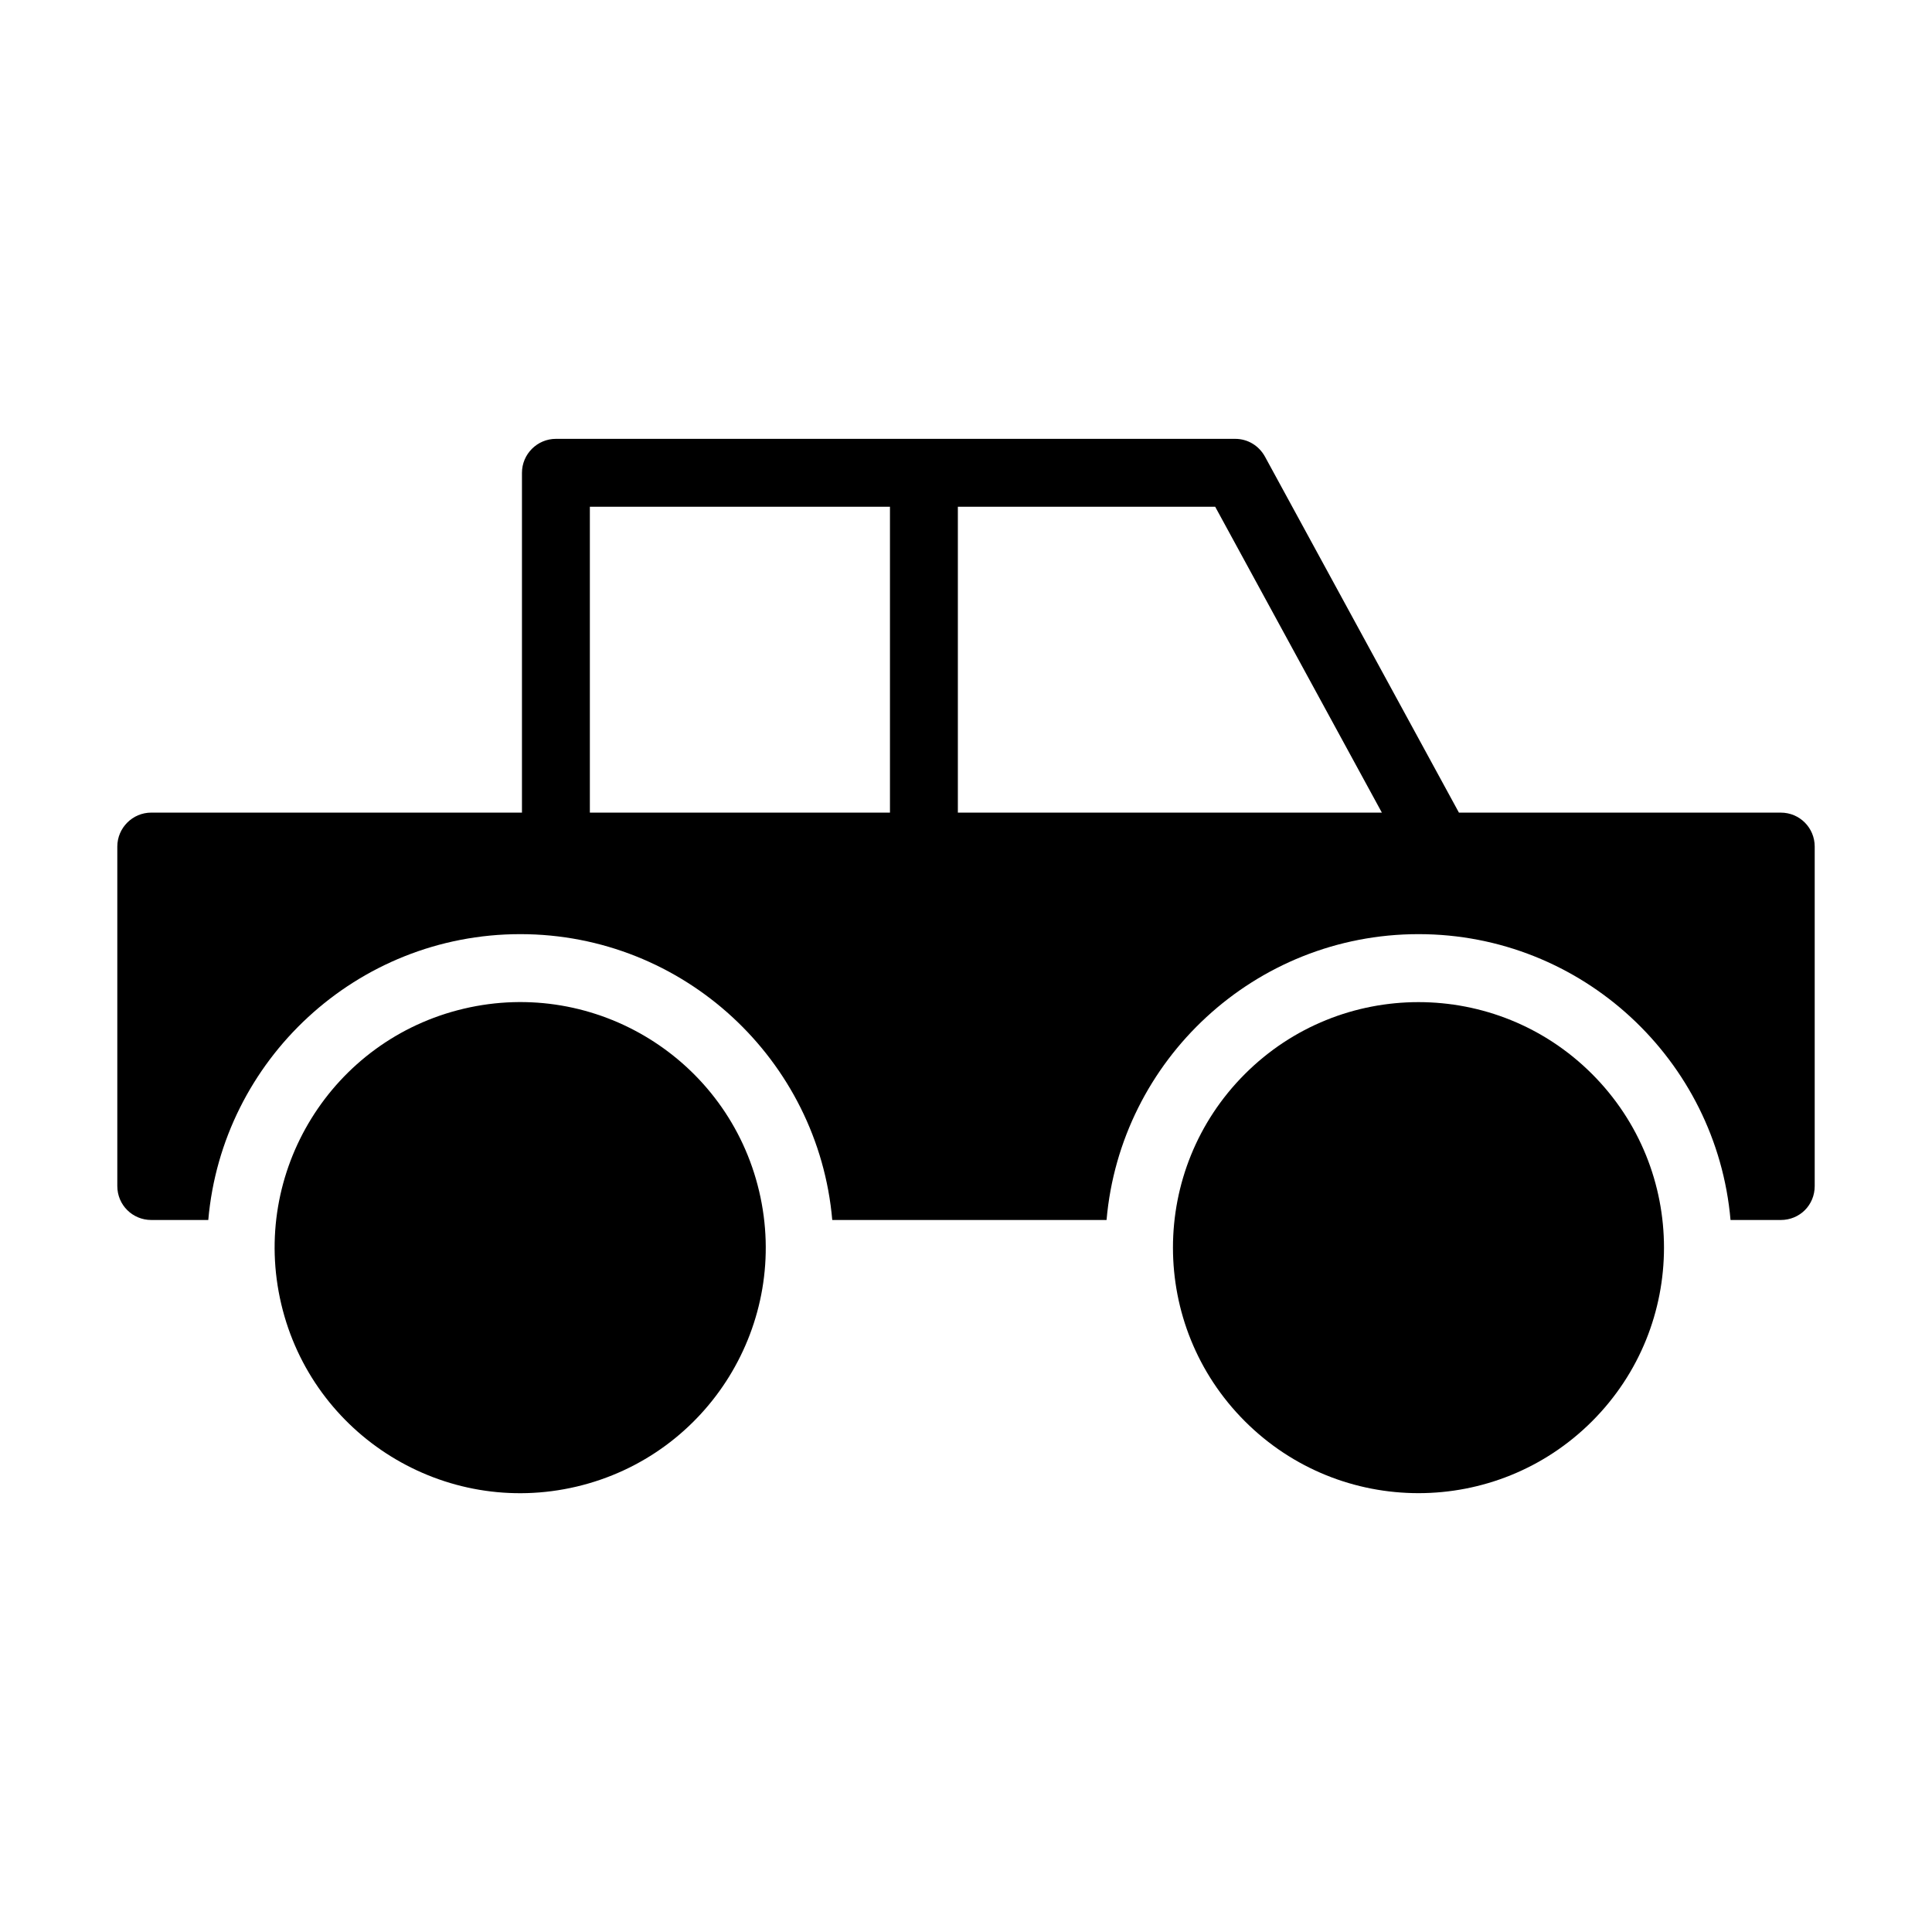
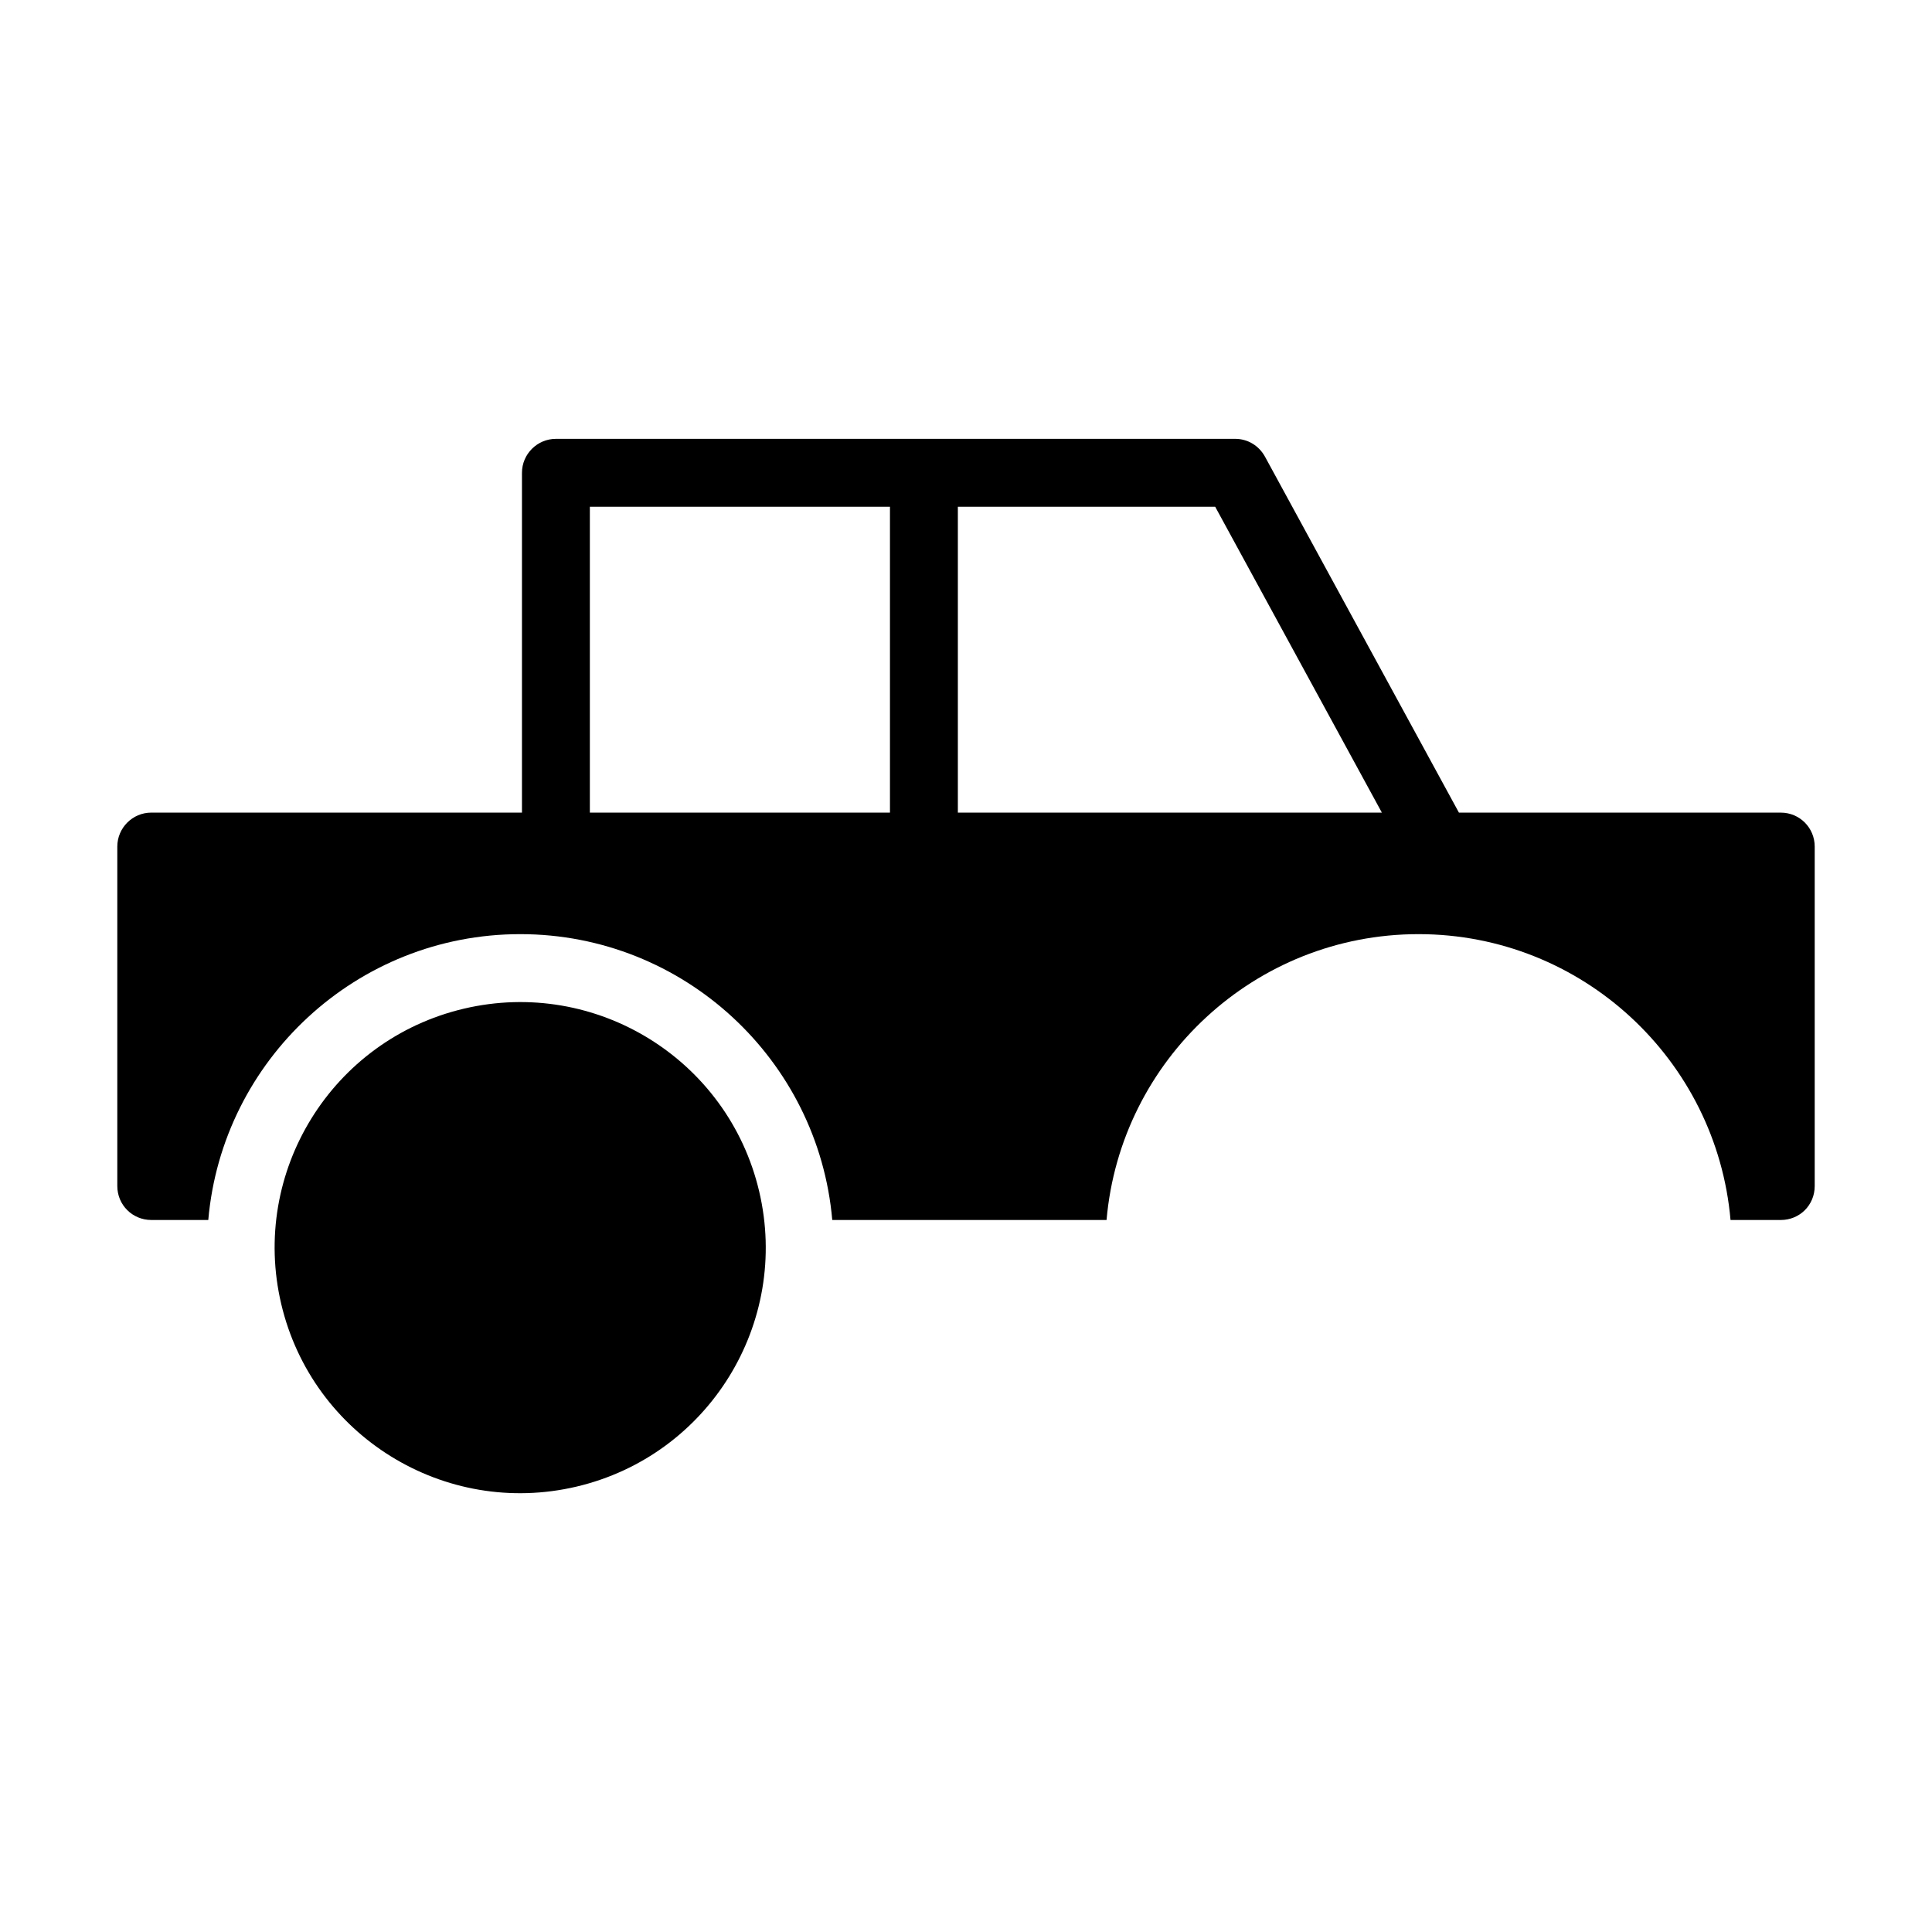
<svg xmlns="http://www.w3.org/2000/svg" fill="#000000" width="800px" height="800px" version="1.1" viewBox="144 144 512 512">
  <g>
    <path d="m615.92 467.31c5.039 0 8.996-3.957 8.996-8.996v-89.965c0-4.949-3.957-8.996-8.996-8.996h-85.289l-51.371-94.285c-1.621-2.969-4.59-4.769-7.918-4.769h-180.02c-4.949 0-8.996 4.047-8.996 8.996v90.055h-98.242c-4.949 0-8.996 4.047-8.996 8.996v89.965c0 5.039 4.047 8.996 8.996 8.996h15.113c3.688-42.375 39.316-75.75 82.68-75.75s78.992 33.379 82.68 75.75h72.691c3.688-42.375 39.316-75.75 82.68-75.75s78.988 33.379 82.68 75.75zm-236.07-107.96h-79.531v-81.059h79.531zm17.992 0v-81.059h68.195l44.172 81.059z" />
-     <path d="m565.92 428.63c25.406 25.41 25.406 66.605 0 92.016-25.41 25.41-66.609 25.41-92.016 0-25.41-25.41-25.41-66.605 0-92.016 25.406-25.41 66.605-25.41 92.016 0" />
    <path d="m345.18 459.69c8.258 34.973-13.402 70.016-48.375 78.273-34.973 8.254-70.016-13.402-78.273-48.375-8.254-34.973 13.402-70.016 48.375-78.273s70.02 13.402 78.273 48.375" />
  </g>
</svg>